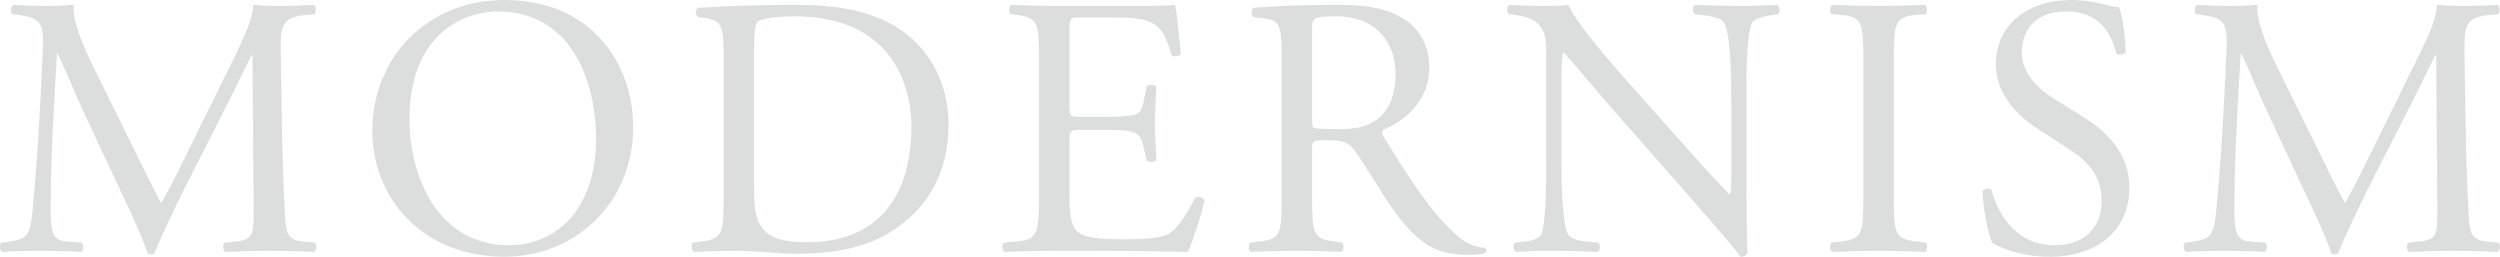
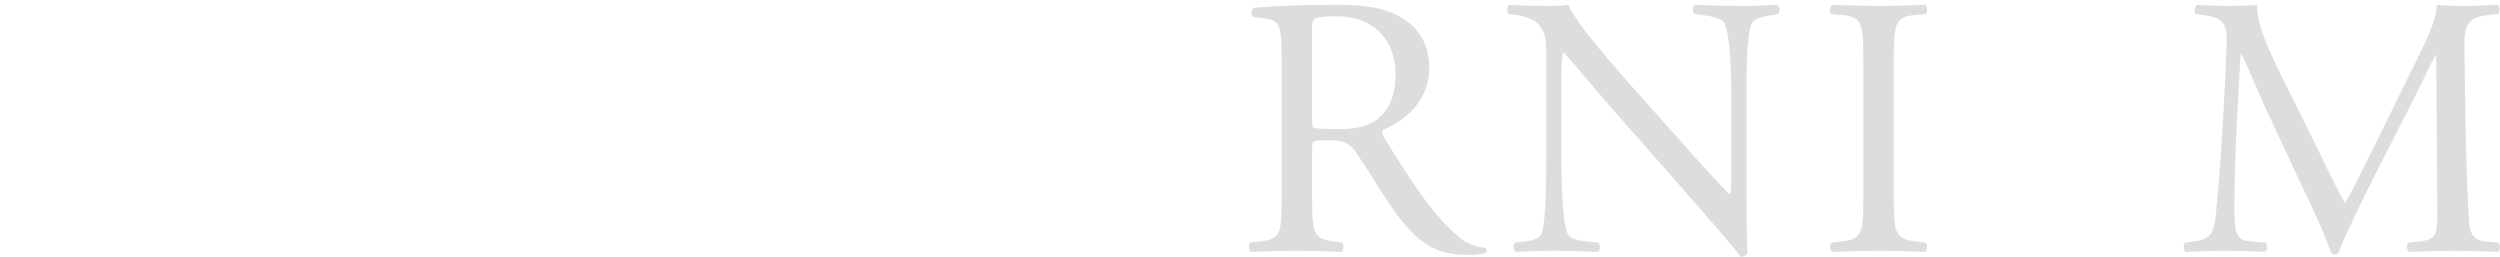
<svg xmlns="http://www.w3.org/2000/svg" viewBox="0 0 1549.86 159.16">
  <defs>
    <style>.cls-1{isolation:isolate;}.cls-2{mix-blend-mode:multiply;}.cls-3{fill:#dcdddd;}</style>
  </defs>
  <g class="cls-1">
    <g id="_レイヤー_2">
      <g id="_レイヤー_2-2">
        <g class="cls-2">
-           <path class="cls-3" d="M83.86,94.07c5.29,10.81,10.35,21.39,15.87,31.51h.46c6.21-10.81,11.96-22.77,17.71-34.5l21.62-43.93c10.35-20.93,17.02-33.58,17.48-44.16,7.82.69,12.65.69,17.25.69,5.75,0,13.34-.23,20.47-.69,1.38.92,1.38,4.83.23,5.75l-4.83.46c-14.49,1.38-16.33,5.75-16.1,21.85.46,24.38.69,66.93,2.53,100.05.69,11.5.46,17.71,11.27,18.63l7.36.69c1.38,1.38,1.15,4.83-.46,5.75-9.43-.46-18.86-.69-27.14-.69s-18.4.23-27.83.69c-1.61-1.15-1.84-4.37-.46-5.75l6.67-.69c11.27-1.15,11.27-4.83,11.27-19.55l-.69-95.91h-.46c-1.61,2.53-10.35,20.93-14.95,29.9l-20.47,40.25c-10.35,20.24-20.7,41.86-24.84,52.44-.46.69-1.38.92-2.3.92-.46,0-1.61-.23-2.07-.92-3.91-12.19-14.95-34.73-20.24-46l-20.7-44.39c-4.83-10.58-9.66-22.54-14.72-33.12h-.46c-.92,14.26-1.61,27.6-2.3,40.94-.69,14.03-1.61,34.5-1.61,54.05,0,17.02,1.38,20.7,10.35,21.39l8.74.69c1.61,1.38,1.38,5.06-.23,5.75-7.82-.46-16.79-.69-25.53-.69-7.36,0-15.64.23-23.46.69-1.38-1.15-1.84-4.6-.46-5.75l5.06-.69c9.66-1.38,12.88-2.76,14.26-18.86,1.38-15.18,2.53-27.83,3.91-50.6,1.15-19.09,2.07-38.64,2.53-51.29.46-14.49-1.38-17.94-15.41-19.78l-3.68-.46c-1.15-1.38-.92-4.83.92-5.75,6.9.46,12.42.69,18.17.69,5.29,0,11.5,0,19.09-.69-.92,8.97,4.83,23.23,11.96,37.95l26.22,53.13Z" />
-           <path class="cls-3" d="M230.83,81.19C230.83,35.19,265.33,0,312.71,0c53.13,0,79.81,38.41,79.81,78.89,0,46.46-35.42,80.27-79.81,80.27-51.06,0-81.88-36.57-81.88-77.97ZM369.52,86.02c0-37.95-16.79-78.89-60.72-78.89-23.92,0-54.97,16.33-54.97,66.7,0,34.04,16.56,78.2,61.87,78.2,27.6,0,53.82-20.7,53.82-66.01Z" />
-           <path class="cls-3" d="M448.64,33.58c0-16.1-1.15-20.93-10.81-22.31l-5.06-.69c-1.84-1.15-2.07-4.83.23-5.75,19.55-1.15,38.18-1.84,57.73-1.84s35.65,1.38,50.6,6.9c31.05,11.27,46.69,37.49,46.69,67.85s-14.03,54.28-40.25,68.54c-14.95,8.05-33.81,11.04-51.52,11.04-14.72,0-29.44-1.84-37.49-1.84-9.66,0-17.94.23-28.75.69-1.38-.69-1.84-4.37-.46-5.75l5.29-.69c13.34-1.84,13.8-4.6,13.8-28.75V33.58ZM467.5,115.69c0,12.19.69,19.55,4.6,25.07,5.06,7.13,13.8,9.43,28.29,9.43,44.62,0,64.63-29.21,64.63-71.99,0-25.3-12.19-68.08-72.45-68.08-13.57,0-20.93,1.84-22.77,3.22-1.84,1.38-2.3,7.13-2.3,17.48v84.87Z" />
-           <path class="cls-3" d="M644.14,38.18c0-23.92-.46-27.37-14.03-28.98l-3.68-.46c-1.38-.92-.92-5.06.46-5.75,9.89.46,17.71.69,27.14.69h43.24c14.72,0,28.29,0,31.05-.69,1.38,3.91,2.76,20.47,3.68,30.59-.92,1.38-4.6,1.84-5.75.46-3.45-10.81-5.52-18.86-17.48-21.85-4.83-1.15-12.19-1.38-22.31-1.38h-16.56c-6.9,0-6.9.46-6.9,9.2v46c0,6.44.69,6.44,7.59,6.44h13.34c9.66,0,16.79-.46,19.55-1.38s4.37-2.3,5.52-8.05l1.84-9.43c1.15-1.38,5.06-1.38,5.98.23,0,5.52-.92,14.49-.92,23.23,0,8.28.92,17.02.92,22.08-.92,1.61-4.83,1.61-5.98.23l-2.07-8.97c-.92-4.14-2.53-7.59-7.13-8.74-3.22-.92-8.74-1.15-17.71-1.15h-13.34c-6.9,0-7.59.23-7.59,6.21v32.43c0,12.19.69,20.01,4.37,23.92,2.76,2.76,7.59,5.29,27.83,5.29,17.71,0,24.38-.92,29.44-3.45,4.14-2.3,10.35-10.35,16.33-22.31,1.61-1.15,4.83-.46,5.75,1.61-1.61,8.05-7.36,25.76-10.35,31.97-20.7-.46-41.17-.69-61.64-.69h-20.7c-9.89,0-17.71.23-31.28.69-1.38-.69-1.84-4.37-.46-5.75l7.59-.69c13.11-1.15,14.26-4.6,14.26-28.75V38.18Z" />
          <path class="cls-3" d="M794.56,38.41c0-21.85-.69-25.76-10.12-26.91l-7.36-.92c-1.61-1.15-1.61-4.83.23-5.75,12.88-1.15,28.75-1.84,51.29-1.84,14.26,0,27.83,1.15,38.41,6.9,11.04,5.75,19.09,16.1,19.09,32.2,0,21.85-17.25,33.81-28.75,38.41-1.15,1.38,0,3.68,1.15,5.52,18.4,29.67,30.59,48.07,46.23,61.18,3.91,3.45,9.66,5.98,15.87,6.44,1.15.46,1.38,2.3.23,3.22-2.07.69-5.75,1.15-10.12,1.15-19.55,0-31.28-5.75-47.61-28.98-5.98-8.51-15.41-24.38-22.54-34.73-3.45-5.06-7.13-7.36-16.33-7.36-10.35,0-10.81.23-10.81,5.06v28.98c0,24.15.46,26.91,13.8,28.75l4.83.69c1.38,1.15.92,5.06-.46,5.75-10.35-.46-18.17-.69-27.37-.69-9.66,0-17.94.23-28.75.69-1.38-.69-1.84-4.14-.46-5.75l5.75-.69c13.34-1.61,13.8-4.6,13.8-28.75V38.41ZM813.42,71.3c0,4.14,0,6.67.69,7.59.69.69,4.14,1.15,15.87,1.15,8.28,0,17.02-.92,23.69-5.98,6.21-4.83,11.5-12.88,11.5-28.52,0-18.17-11.27-35.42-36.8-35.42-14.26,0-14.95.92-14.95,7.36v53.82Z" />
          <path class="cls-3" d="M1082.74,116.38c0,6.9,0,34.27.69,40.25-.46,1.38-1.84,2.53-4.37,2.53-2.76-3.91-9.43-11.96-29.44-34.73l-53.36-60.72c-6.21-7.13-21.85-25.99-26.68-31.05h-.46c-.92,2.76-1.15,8.05-1.15,14.95v50.14c0,10.81.23,40.71,4.14,47.61,1.38,2.53,5.98,3.91,11.73,4.37l7.13.69c1.38,1.84,1.15,4.6-.46,5.75-10.35-.46-18.4-.69-26.91-.69-9.66,0-15.87.23-23.92.69-1.61-1.15-1.84-4.37-.46-5.75l6.21-.69c5.29-.69,8.97-2.07,10.12-4.6,3.22-8.28,2.99-36.34,2.99-47.38V31.28c0-6.44-.23-11.27-5.06-16.56-3.22-3.22-8.74-4.83-14.26-5.52l-3.91-.46c-1.38-1.38-1.38-4.83.46-5.75,9.66.69,21.85.69,25.99.69,3.68,0,7.59-.23,10.58-.69,4.6,11.73,31.74,42.09,39.33,50.6l22.31,25.07c15.87,17.71,27.14,30.59,37.95,41.63h.46c.92-1.15.92-4.83.92-9.66v-49.22c0-10.81-.23-40.71-4.6-47.61-1.38-2.07-5.06-3.45-14.26-4.6l-3.91-.46c-1.61-1.38-1.38-5.06.46-5.75,10.58.46,18.4.69,27.14.69,9.89,0,15.87-.23,23.69-.69,1.84,1.15,1.84,4.37.46,5.75l-3.22.46c-7.36,1.15-11.96,2.99-12.88,4.83-3.91,8.28-3.45,36.8-3.45,47.38v54.97Z" />
          <path class="cls-3" d="M1155.19,38.64c0-24.38-.46-28.29-14.03-29.44l-5.75-.46c-1.38-.92-.92-5.06.46-5.75,11.5.46,19.32.69,28.98.69s17.02-.23,28.52-.69c1.38.69,1.84,4.83.46,5.75l-5.75.46c-13.57,1.15-14.03,5.06-14.03,29.44v81.88c0,24.38.46,27.6,14.03,29.21l5.75.69c1.38.92.92,5.06-.46,5.75-11.5-.46-19.32-.69-28.52-.69-9.66,0-17.48.23-28.98.69-1.38-.69-1.84-4.37-.46-5.75l5.75-.69c13.57-1.61,14.03-4.83,14.03-29.21V38.64Z" />
-           <path class="cls-3" d="M1271.11,159.16c-19.32,0-31.51-5.98-35.88-8.51-2.76-5.06-5.75-21.39-6.21-32.2,1.15-1.61,4.6-2.07,5.52-.69,3.45,11.73,12.88,34.27,39.56,34.27,19.32,0,28.75-12.65,28.75-26.45,0-10.12-2.07-21.39-18.86-32.2l-21.85-14.26c-11.5-7.59-24.84-20.7-24.84-39.56,0-21.85,17.02-39.56,46.92-39.56,7.13,0,15.41,1.38,21.39,2.99,2.99.92,6.21,1.38,8.05,1.38,2.07,5.52,4.14,18.4,4.14,28.06-.92,1.38-4.6,2.07-5.75.69-2.99-11.04-9.2-25.99-31.28-25.99s-27.37,14.95-27.37,25.53c0,13.34,11.04,23,19.55,28.29l18.4,11.5c14.49,8.97,28.75,22.31,28.75,44.16,0,25.3-19.09,42.55-48.99,42.55Z" />
          <path class="cls-3" d="M1437.63,94.07c5.29,10.81,10.35,21.39,15.87,31.51h.46c6.21-10.81,11.96-22.77,17.71-34.5l21.62-43.93c10.35-20.93,17.02-33.58,17.48-44.16,7.82.69,12.65.69,17.25.69,5.75,0,13.34-.23,20.47-.69,1.38.92,1.38,4.83.23,5.75l-4.83.46c-14.49,1.38-16.33,5.75-16.1,21.85.46,24.38.69,66.93,2.53,100.05.69,11.5.46,17.71,11.27,18.63l7.36.69c1.38,1.38,1.15,4.83-.46,5.75-9.43-.46-18.86-.69-27.14-.69s-18.4.23-27.83.69c-1.61-1.15-1.84-4.37-.46-5.75l6.67-.69c11.27-1.15,11.27-4.83,11.27-19.55l-.69-95.91h-.46c-1.61,2.53-10.35,20.93-14.95,29.9l-20.47,40.25c-10.35,20.24-20.7,41.86-24.84,52.44-.46.69-1.38.92-2.3.92-.46,0-1.61-.23-2.07-.92-3.91-12.19-14.95-34.73-20.24-46l-20.7-44.39c-4.83-10.58-9.66-22.54-14.72-33.12h-.46c-.92,14.26-1.61,27.6-2.3,40.94-.69,14.03-1.61,34.5-1.61,54.05,0,17.02,1.38,20.7,10.35,21.39l8.74.69c1.61,1.38,1.38,5.06-.23,5.75-7.82-.46-16.79-.69-25.53-.69-7.36,0-15.64.23-23.46.69-1.38-1.15-1.84-4.6-.46-5.75l5.06-.69c9.66-1.38,12.88-2.76,14.26-18.86,1.38-15.18,2.53-27.83,3.91-50.6,1.15-19.09,2.07-38.64,2.53-51.29.46-14.49-1.38-17.94-15.41-19.78l-3.68-.46c-1.15-1.38-.92-4.83.92-5.75,6.9.46,12.42.69,18.17.69,5.29,0,11.5,0,19.09-.69-.92,8.97,4.83,23.23,11.96,37.95l26.22,53.13Z" />
        </g>
      </g>
    </g>
  </g>
</svg>